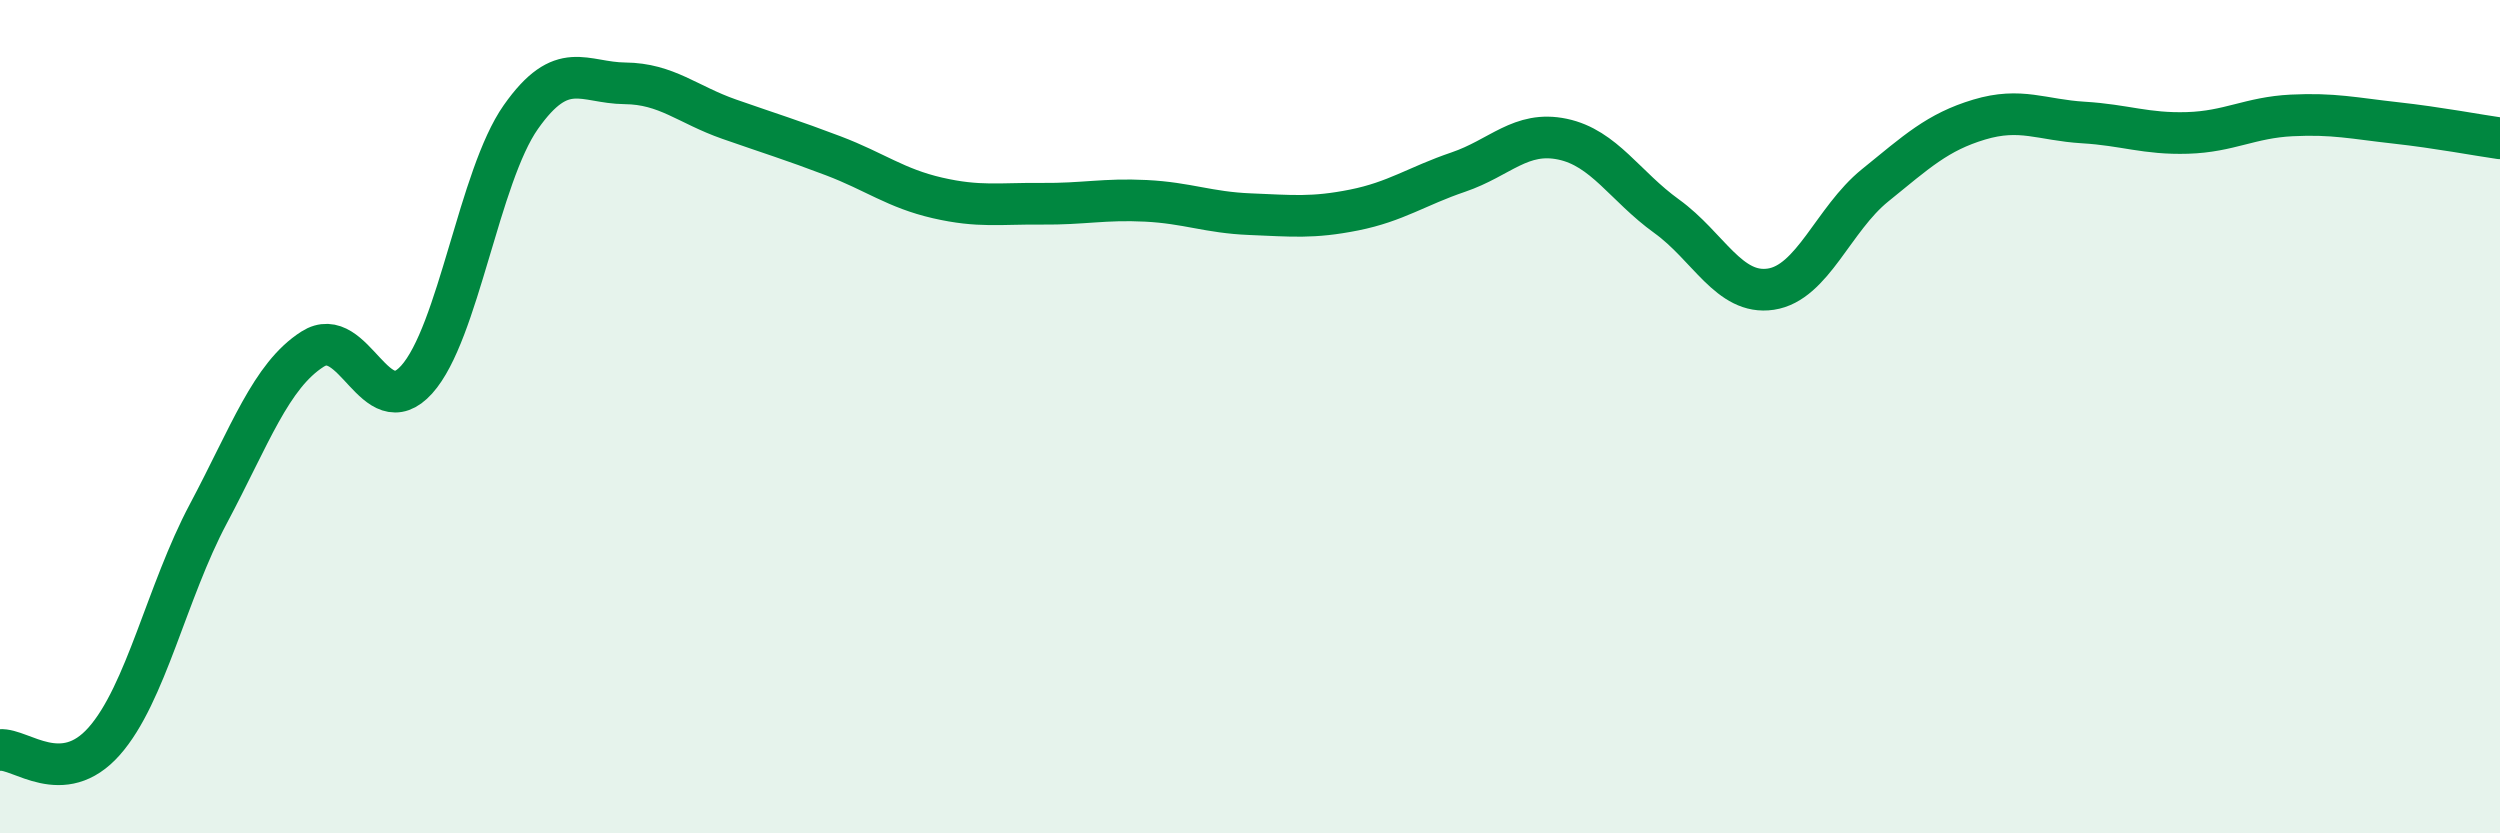
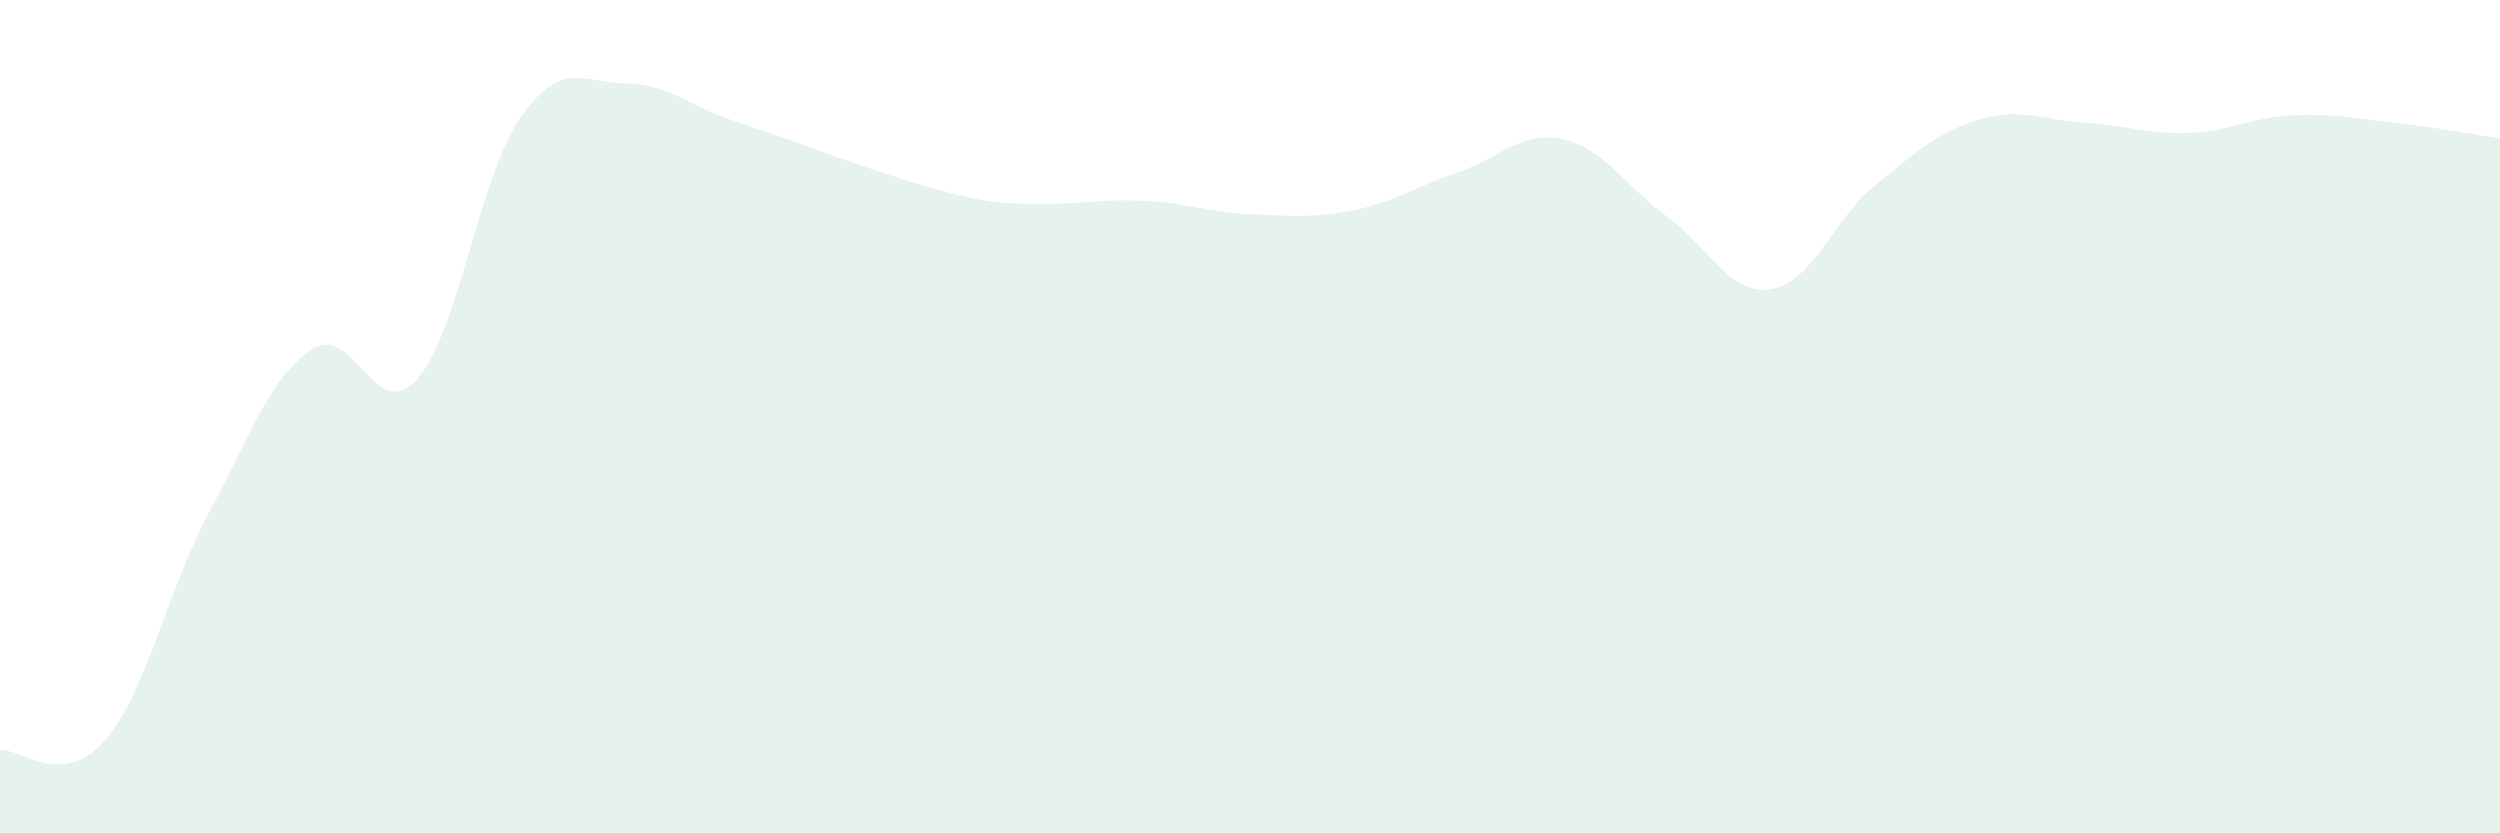
<svg xmlns="http://www.w3.org/2000/svg" width="60" height="20" viewBox="0 0 60 20">
-   <path d="M 0,18 C 0.5,17.96 1.5,18.92 2.5,17.79 C 3.5,16.66 4,14.21 5,12.33 C 6,10.45 6.5,9.02 7.5,8.38 C 8.5,7.74 9,10.22 10,9.11 C 11,8 11.5,4.23 12.5,2.81 C 13.5,1.39 14,1.99 15,2 C 16,2.01 16.5,2.51 17.5,2.86 C 18.5,3.21 19,3.36 20,3.74 C 21,4.12 21.5,4.52 22.5,4.75 C 23.5,4.98 24,4.88 25,4.89 C 26,4.9 26.5,4.77 27.5,4.82 C 28.5,4.87 29,5.1 30,5.14 C 31,5.18 31.5,5.24 32.5,5.04 C 33.5,4.84 34,4.47 35,4.13 C 36,3.79 36.5,3.13 37.5,3.34 C 38.5,3.55 39,4.47 40,5.19 C 41,5.91 41.5,7.09 42.5,6.94 C 43.5,6.79 44,5.26 45,4.45 C 46,3.64 46.5,3.17 47.5,2.87 C 48.5,2.57 49,2.88 50,2.94 C 51,3 51.5,3.22 52.5,3.19 C 53.5,3.16 54,2.82 55,2.77 C 56,2.72 56.5,2.84 57.5,2.95 C 58.5,3.06 59.5,3.25 60,3.32L60 20L0 20Z" fill="#008740" opacity="0.1" stroke-linecap="round" stroke-linejoin="round" />
-   <path d="M 0,18 C 0.5,17.96 1.5,18.92 2.5,17.79 C 3.5,16.66 4,14.21 5,12.33 C 6,10.45 6.5,9.02 7.5,8.38 C 8.5,7.74 9,10.22 10,9.11 C 11,8 11.5,4.23 12.5,2.81 C 13.5,1.39 14,1.99 15,2 C 16,2.01 16.5,2.51 17.5,2.86 C 18.5,3.21 19,3.36 20,3.74 C 21,4.12 21.5,4.52 22.5,4.75 C 23.5,4.98 24,4.88 25,4.89 C 26,4.9 26.5,4.77 27.5,4.82 C 28.5,4.87 29,5.1 30,5.14 C 31,5.18 31.5,5.24 32.5,5.04 C 33.5,4.84 34,4.47 35,4.13 C 36,3.79 36.5,3.13 37.5,3.34 C 38.5,3.55 39,4.47 40,5.19 C 41,5.91 41.5,7.09 42.5,6.94 C 43.5,6.79 44,5.26 45,4.45 C 46,3.64 46.5,3.17 47.5,2.87 C 48.5,2.57 49,2.88 50,2.94 C 51,3 51.5,3.22 52.5,3.19 C 53.5,3.16 54,2.82 55,2.77 C 56,2.72 56.5,2.84 57.5,2.95 C 58.5,3.06 59.5,3.25 60,3.32" stroke="#008740" stroke-width="1" fill="none" stroke-linecap="round" stroke-linejoin="round" />
+   <path d="M 0,18 C 0.5,17.96 1.5,18.92 2.5,17.79 C 3.5,16.66 4,14.21 5,12.33 C 6,10.45 6.5,9.02 7.5,8.38 C 8.5,7.74 9,10.22 10,9.11 C 11,8 11.5,4.23 12.5,2.81 C 13.5,1.39 14,1.99 15,2 C 16,2.01 16.5,2.51 17.5,2.86 C 18.5,3.21 19,3.36 20,3.74 C 23.5,4.98 24,4.88 25,4.89 C 26,4.9 26.5,4.77 27.5,4.82 C 28.5,4.87 29,5.1 30,5.14 C 31,5.18 31.5,5.24 32.5,5.04 C 33.5,4.84 34,4.47 35,4.13 C 36,3.79 36.5,3.13 37.5,3.34 C 38.5,3.55 39,4.47 40,5.19 C 41,5.91 41.5,7.09 42.5,6.94 C 43.5,6.79 44,5.26 45,4.45 C 46,3.64 46.5,3.17 47.5,2.87 C 48.5,2.57 49,2.88 50,2.94 C 51,3 51.5,3.22 52.5,3.19 C 53.5,3.16 54,2.82 55,2.77 C 56,2.72 56.5,2.84 57.5,2.95 C 58.5,3.06 59.5,3.25 60,3.32L60 20L0 20Z" fill="#008740" opacity="0.1" stroke-linecap="round" stroke-linejoin="round" />
</svg>